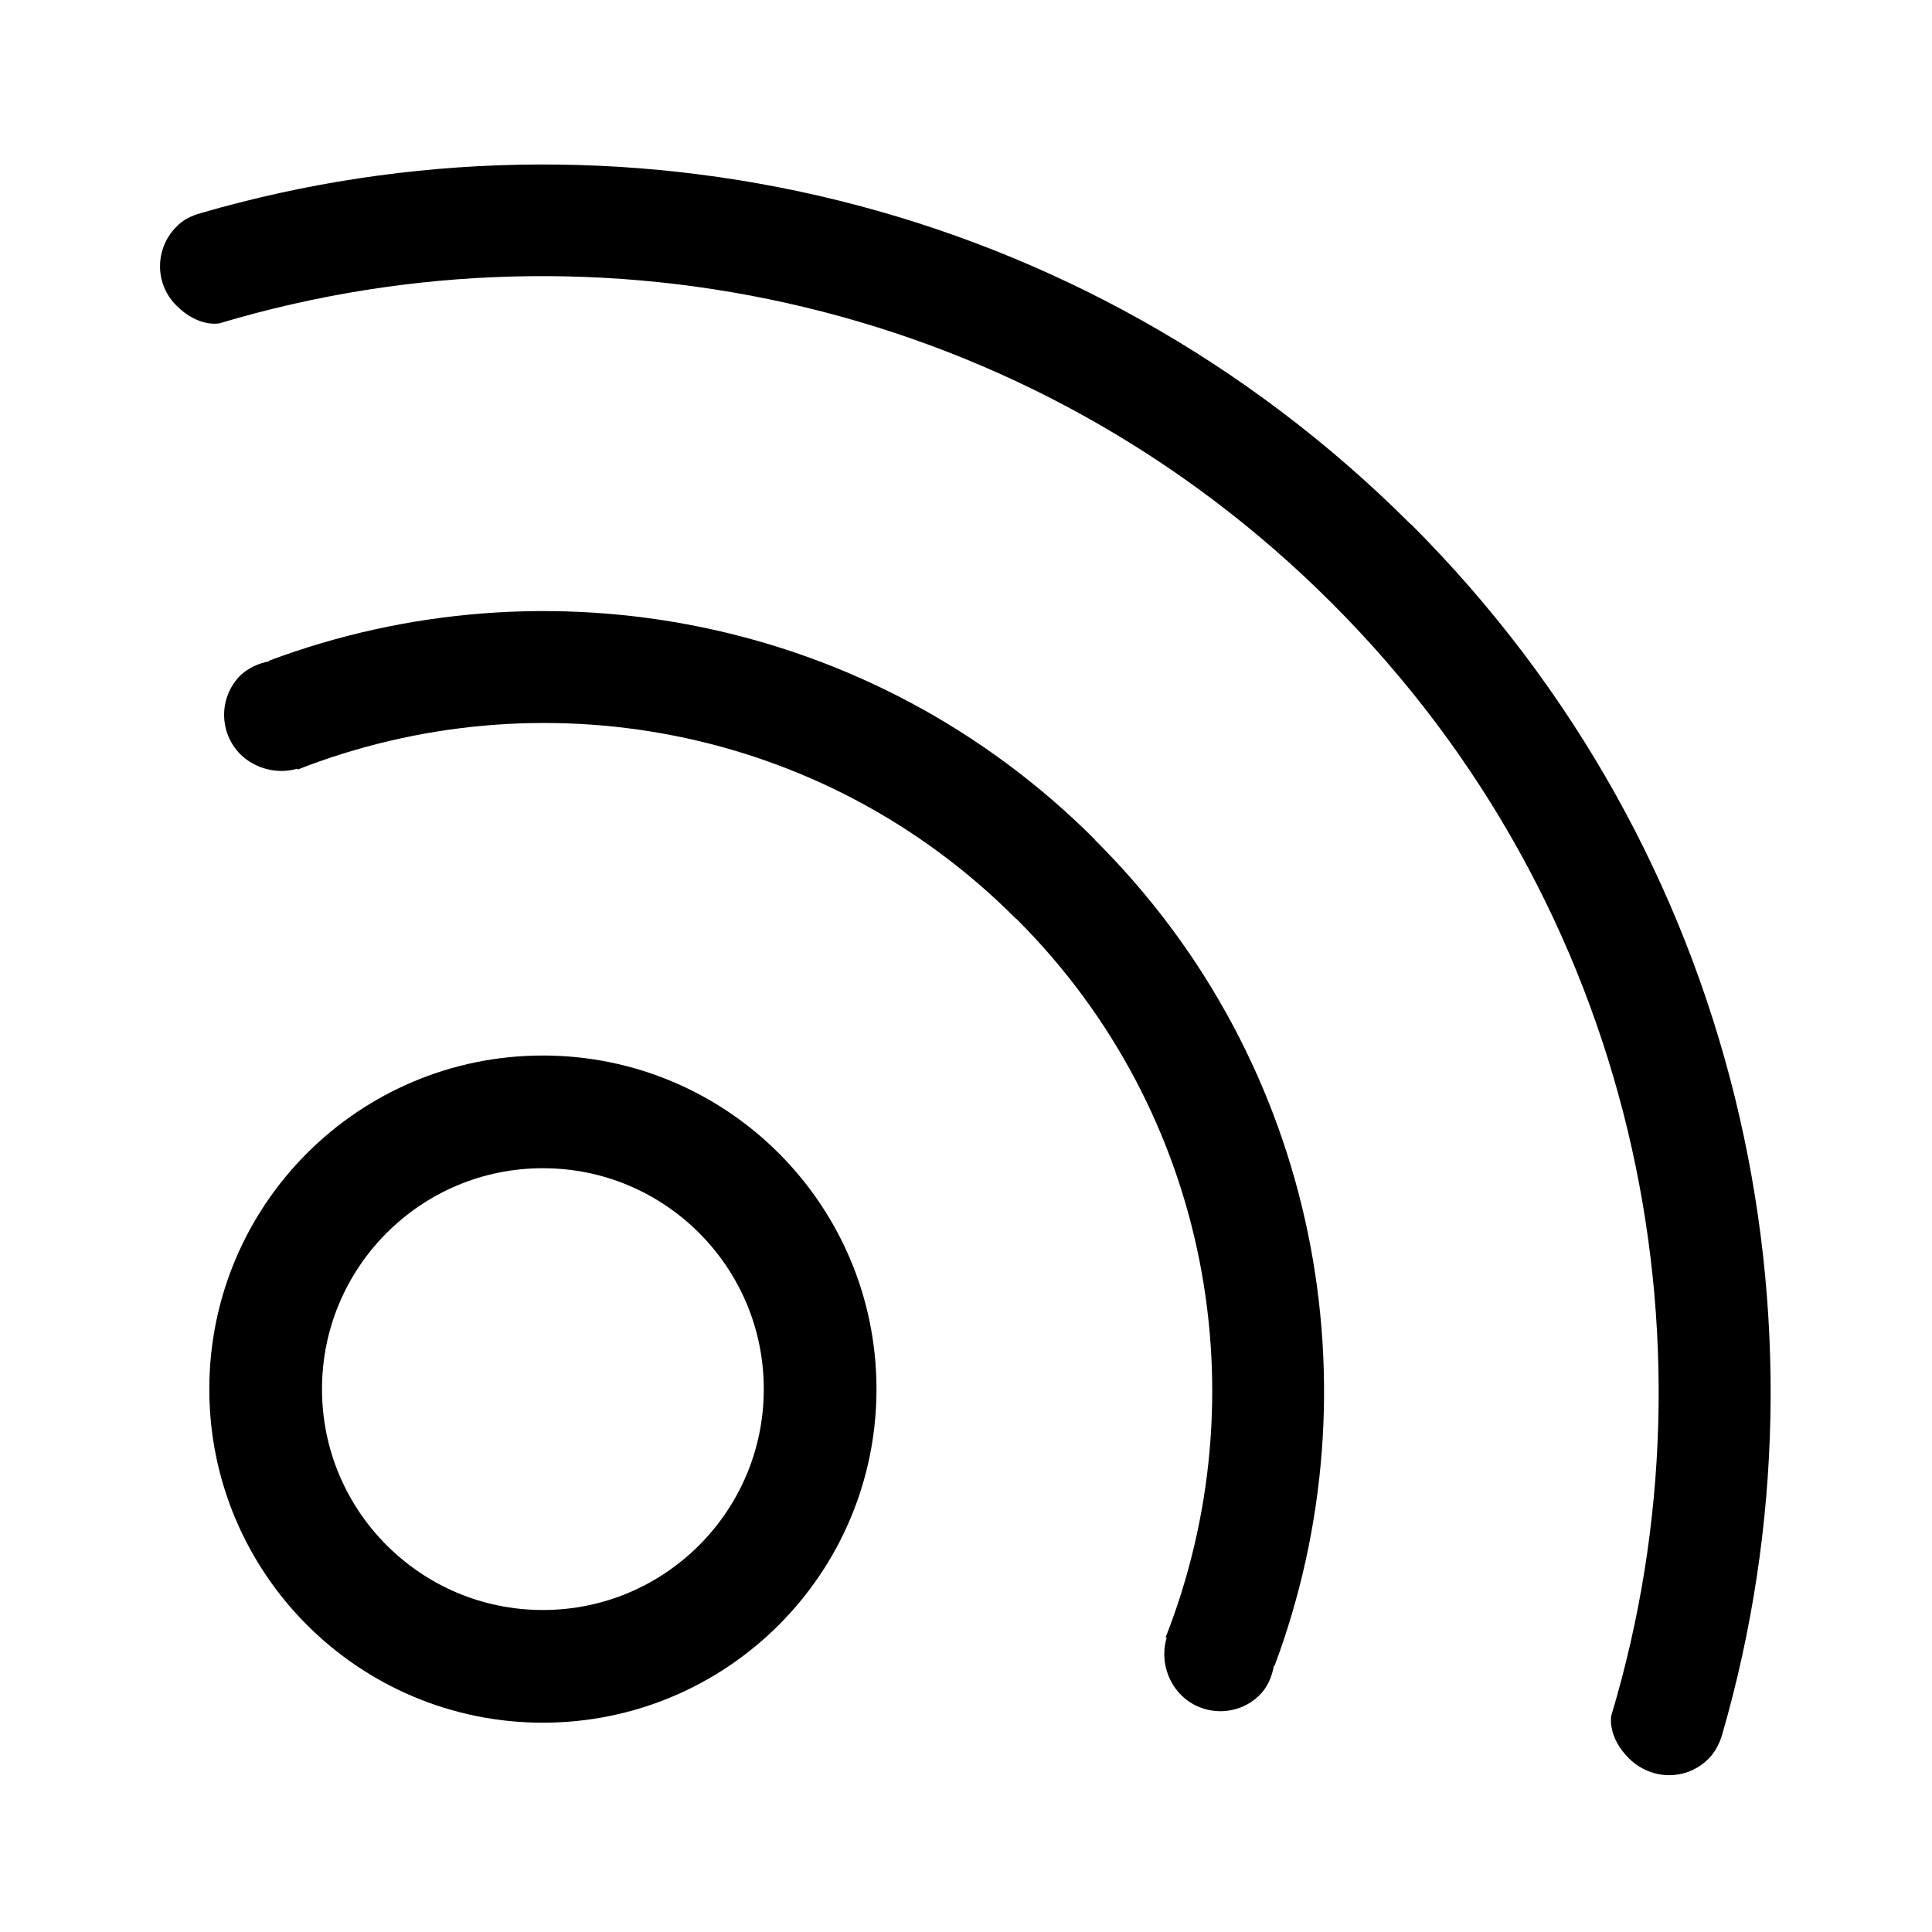
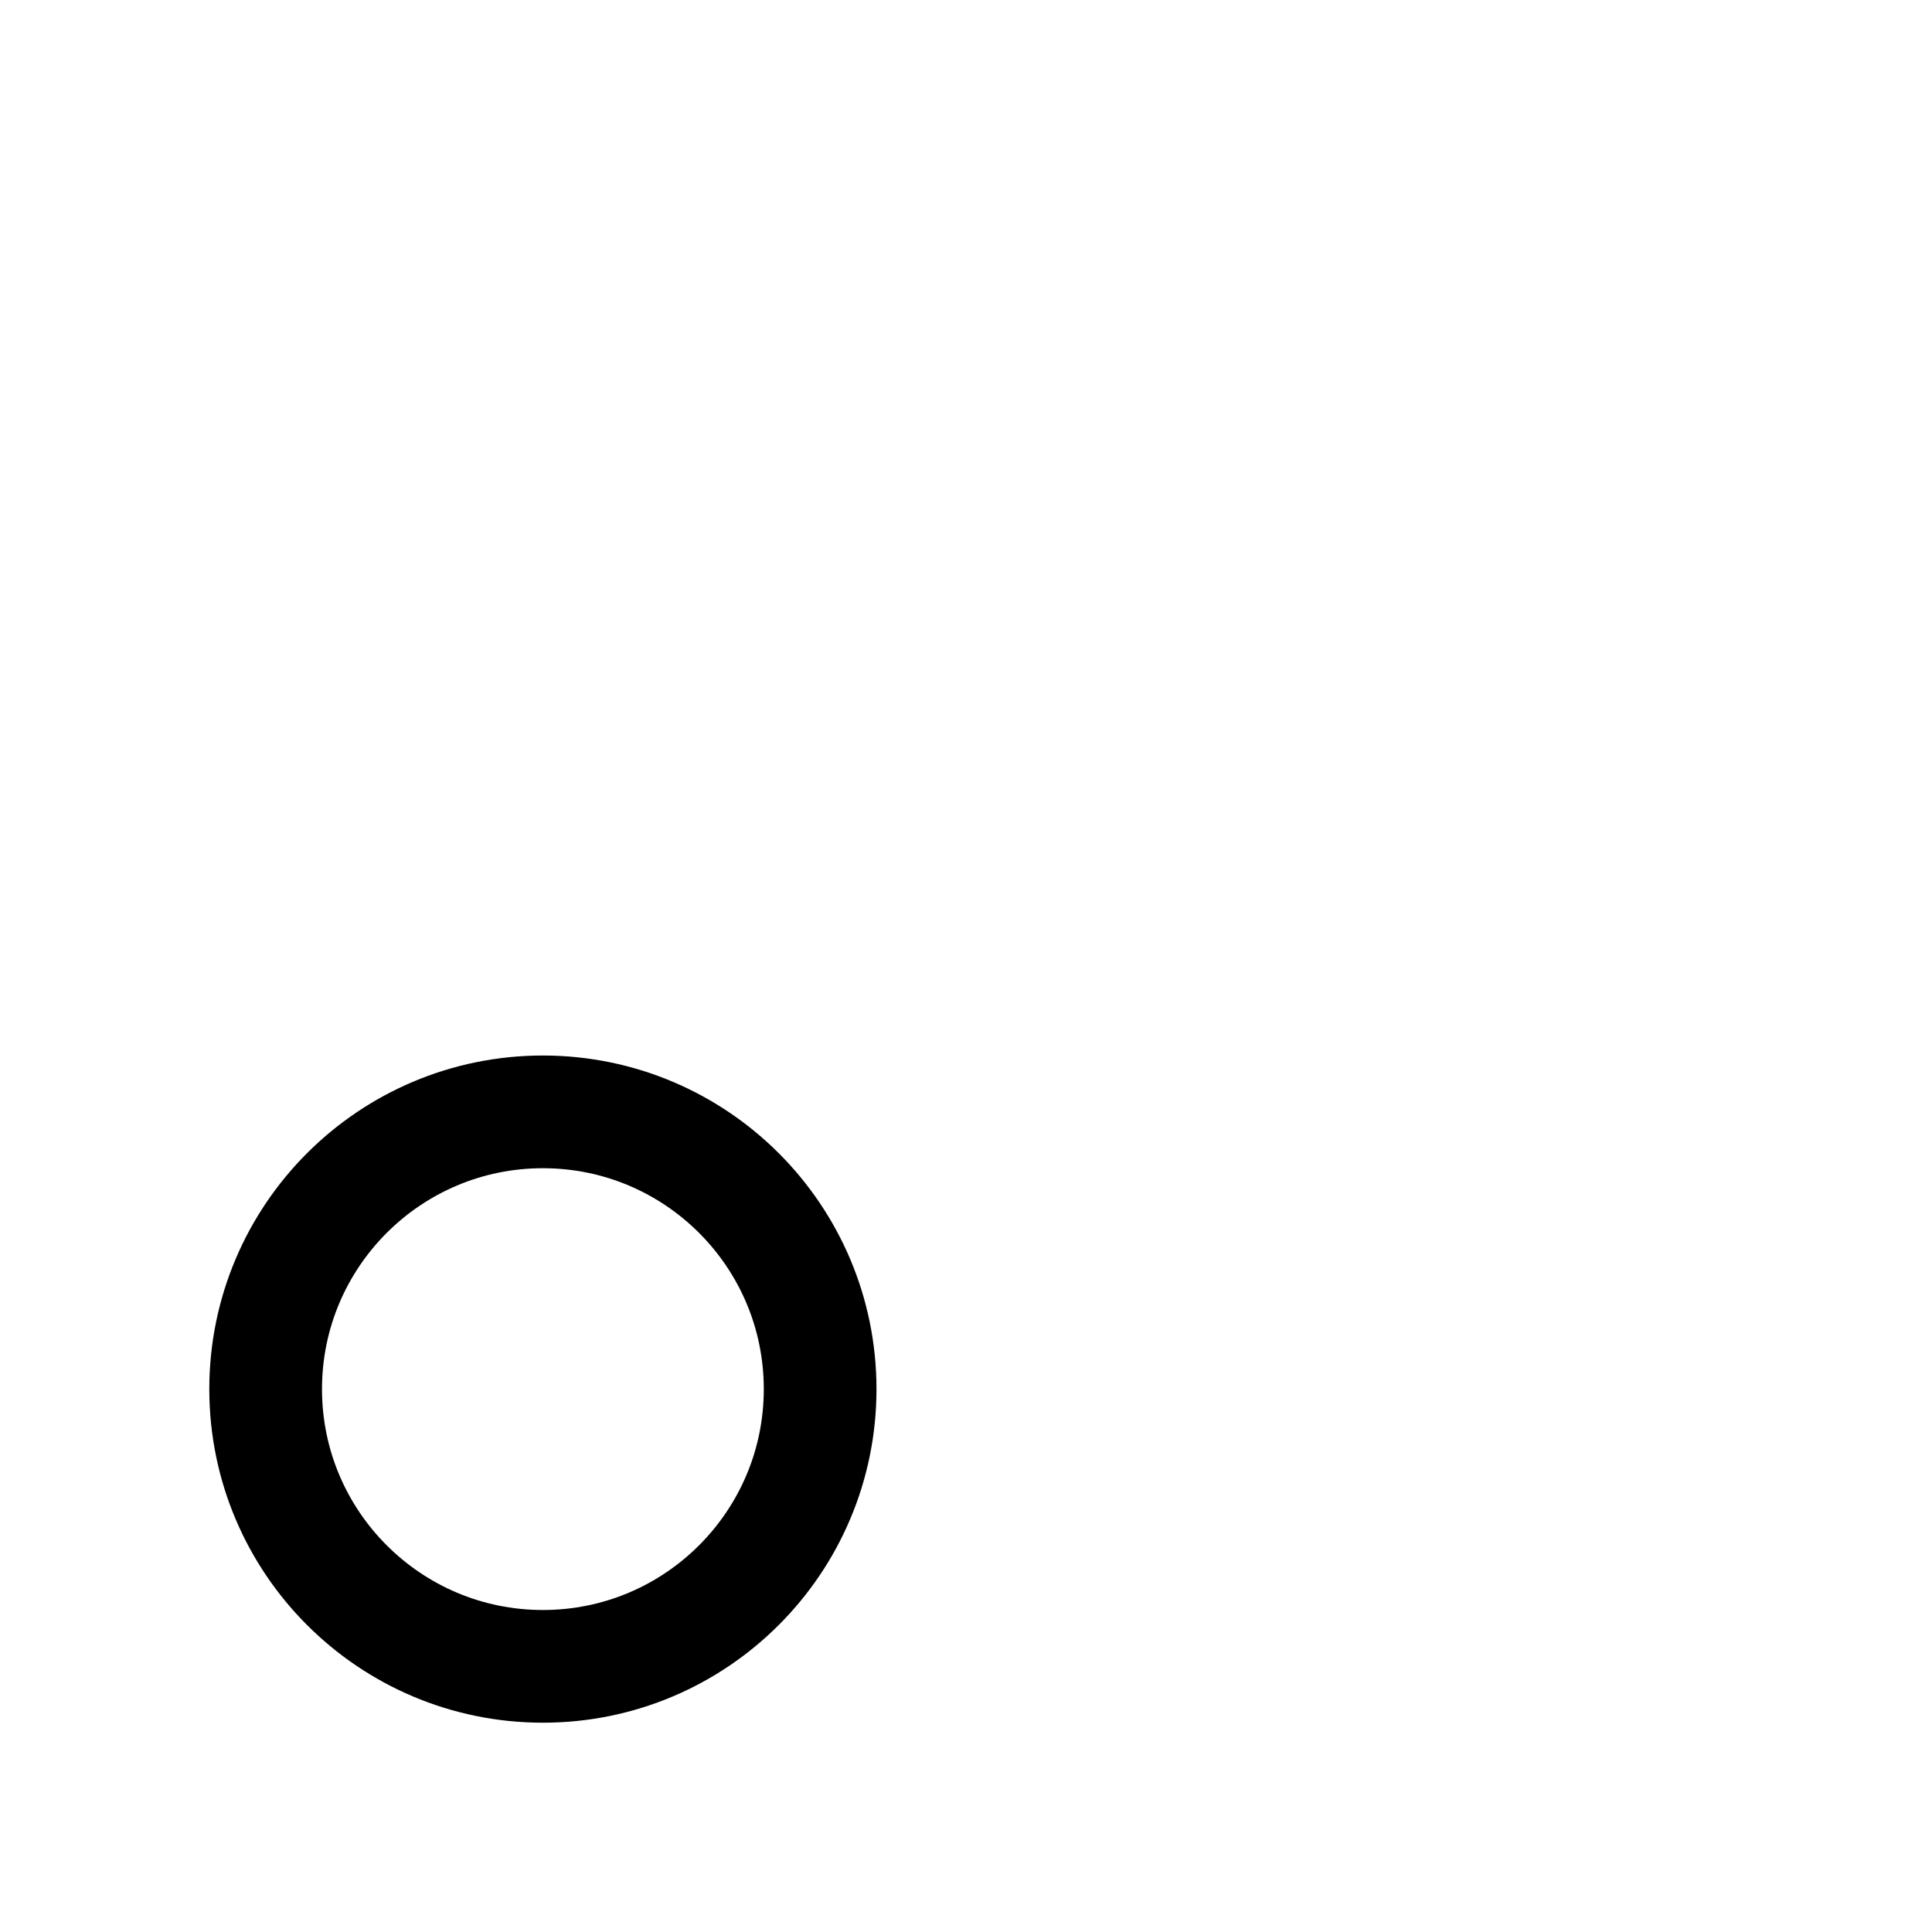
<svg xmlns="http://www.w3.org/2000/svg" width="60" height="60" viewBox="0 0 60 60">
-   <path d="M34 26.07c-6.94-6.94-17.03-8.78-25.65-5.55v.02c-.32.06-.63.2-.88.43-.68.68-.68 1.78 0 2.46.47.46 1.17.62 1.77.44v.03c7.47-2.93 16.27-1.42 22.3 4.62l.04.03c6.04 6.04 7.55 14.84 4.62 22.3l.03.02c-.18.6-.02 1.3.45 1.77.67.67 1.77.67 2.44 0 .25-.25.38-.57.44-.9h.02c3.22-8.6 1.4-18.7-5.55-25.63l-.03-.03zm9.84-9.77l-.04-.03C33.62 6.1 19.13 2.87 6.23 6.62c-.28.08-.54.2-.75.42-.68.68-.68 1.78 0 2.45.7.7 1.34.55 1.34.55C18.65 6.5 32 9.37 41.35 18.72l.04.04c9.33 9.34 12.2 22.7 8.65 34.52 0 0-.14.65.56 1.34.7.68 1.78.68 2.46 0 .2-.2.34-.47.42-.74 3.74-12.9.53-27.4-9.64-37.58z" />
  <circle fill="none" stroke="#000" stroke-width="3.5" stroke-miterlimit="10" cx="16.86" cy="43.14" r="8.61" />
</svg>